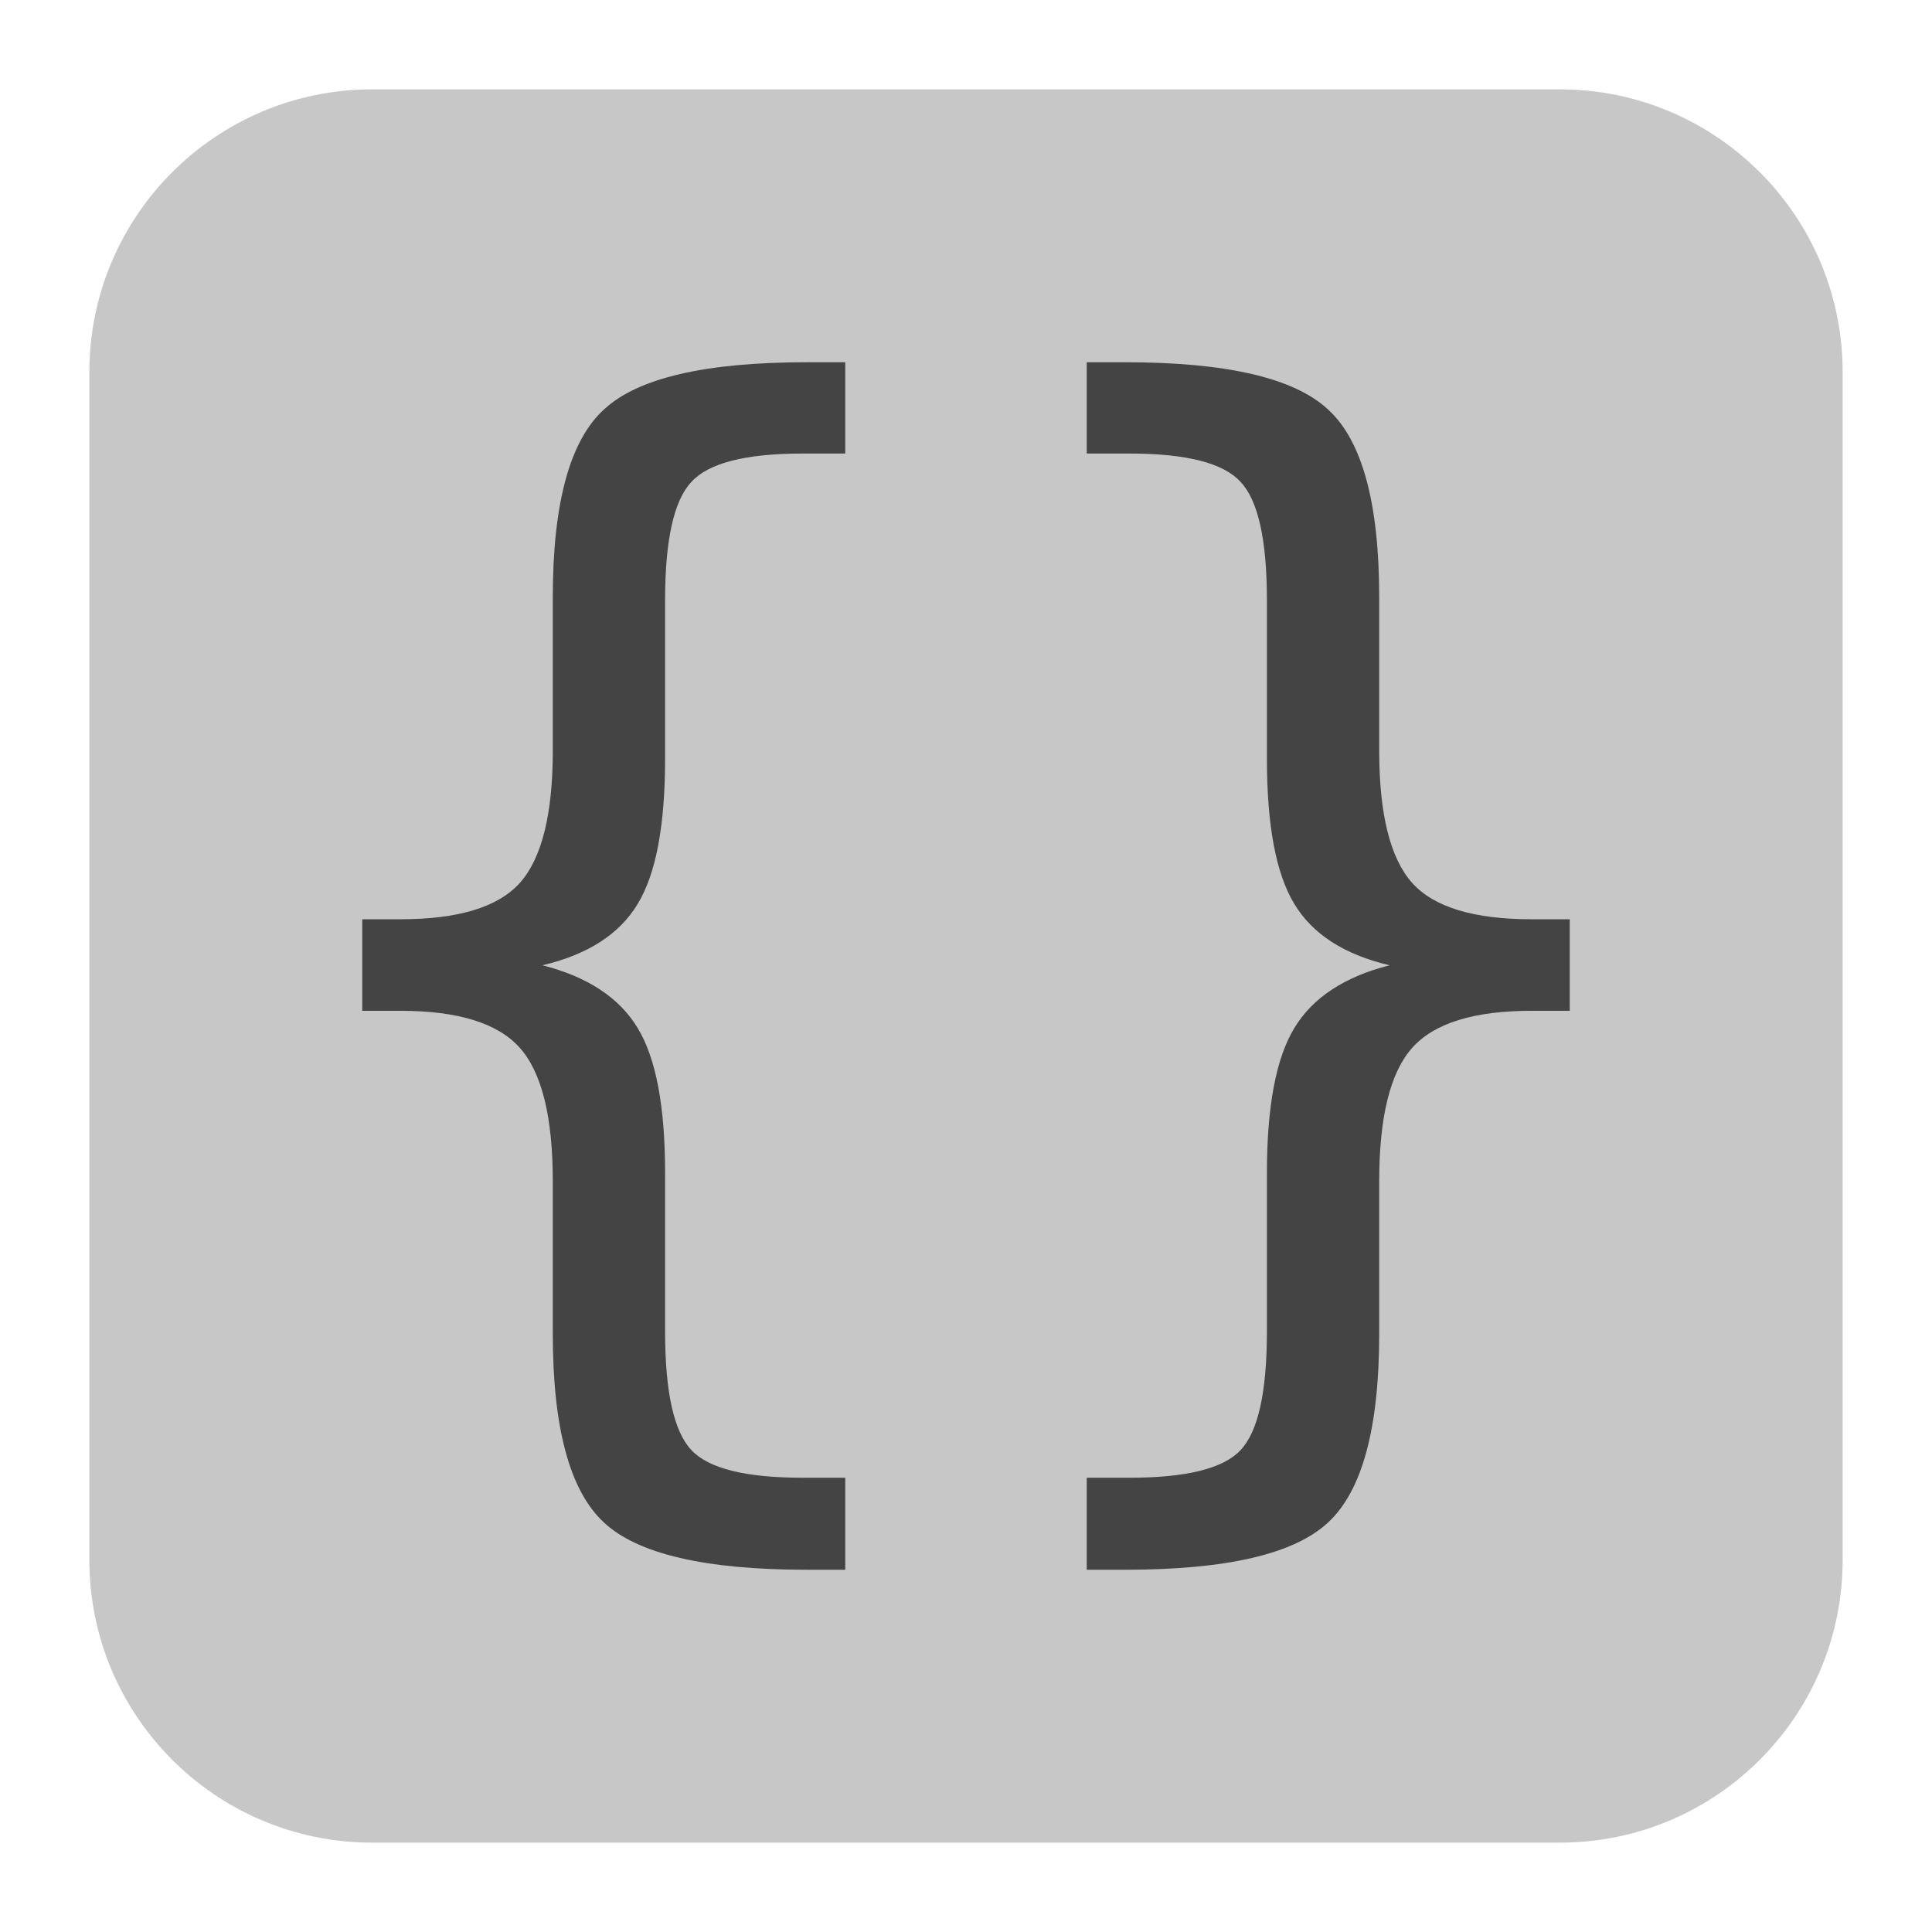
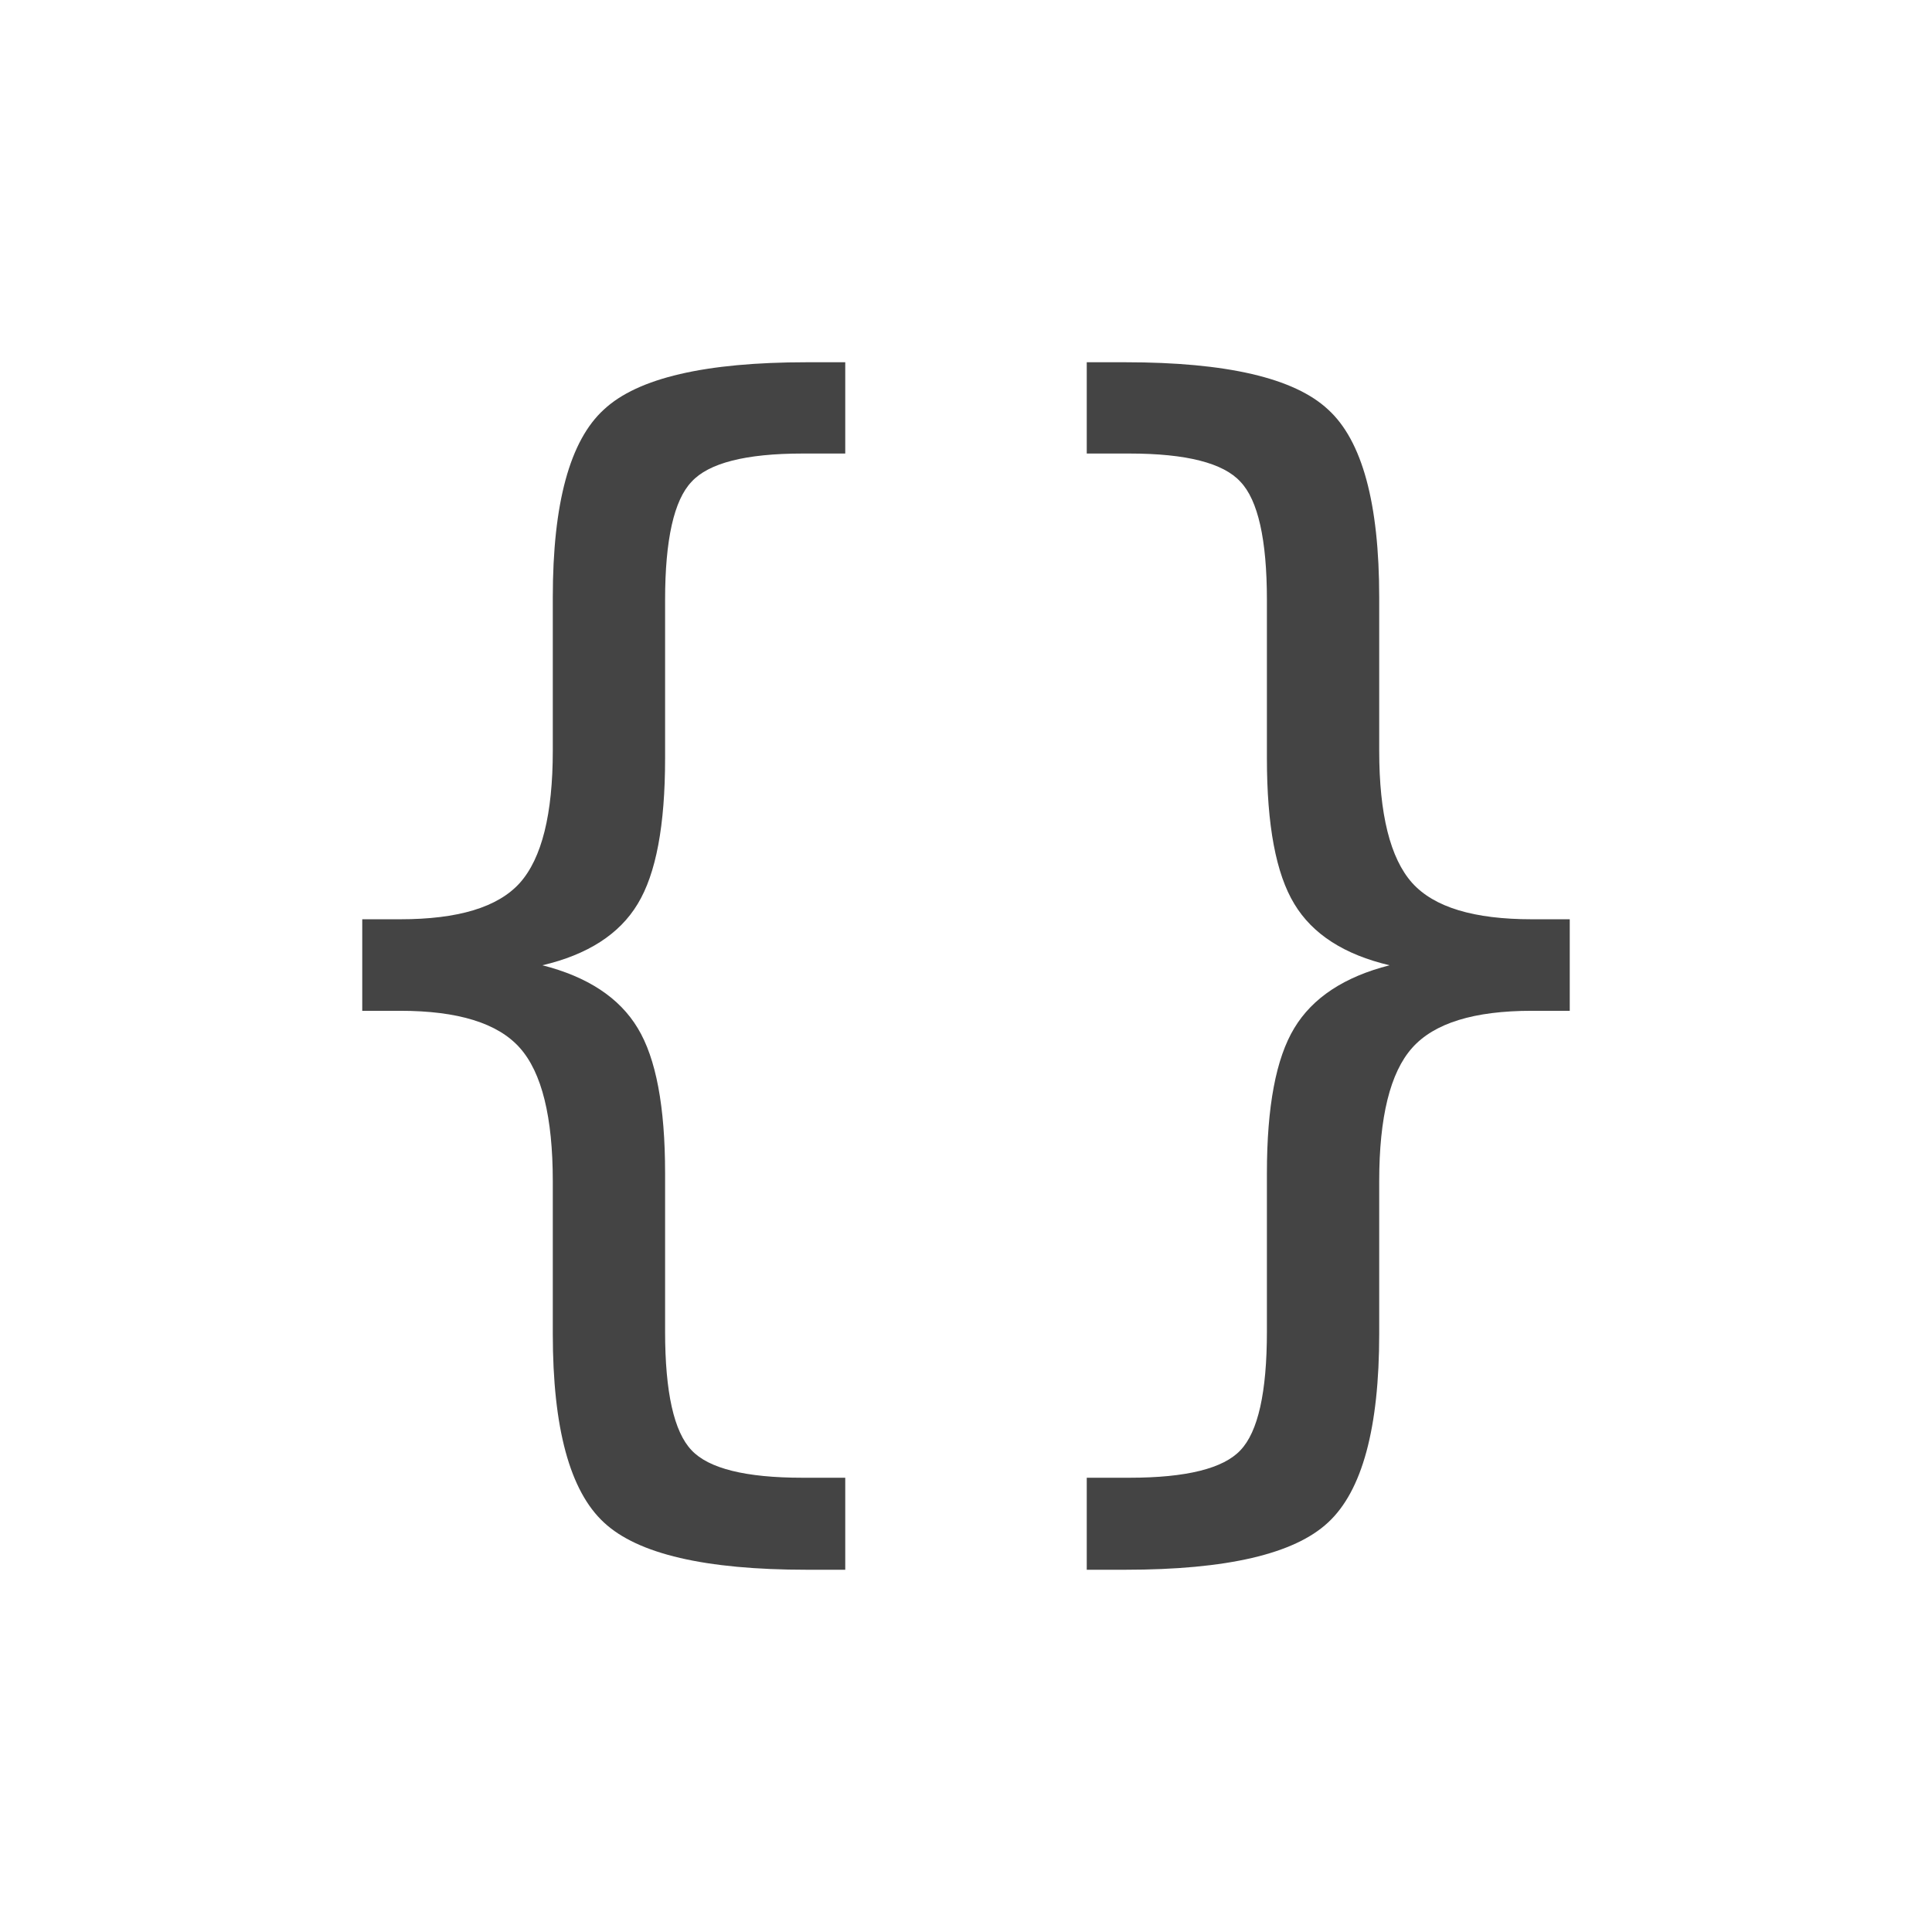
<svg xmlns="http://www.w3.org/2000/svg" style="fill-rule:evenodd;clip-rule:evenodd;stroke-linejoin:round;stroke-miterlimit:2" width="100%" height="100%" viewBox="0 0 16 16" xml:space="preserve">
  <defs>
    <style id="current-color-scheme" type="text/css">
   .ColorScheme-Text { color:#444444; } .ColorScheme-Highlight { color:#4285f4; } .ColorScheme-NeutralText { color:#ff9800; } .ColorScheme-PositiveText { color:#4caf50; } .ColorScheme-NegativeText { color:#f44336; }
  </style>
  </defs>
-   <path style="fill:currentColor;fill-opacity:0.3" class="ColorScheme-Text" d="M15.26,3.082c0,-1.293 -1.049,-2.342 -2.342,-2.342l-9.836,0c-1.293,0 -2.342,1.049 -2.342,2.342l0,9.836c0,1.293 1.049,2.342 2.342,2.342l9.836,0c1.293,0 2.342,-1.049 2.342,-2.342l0,-9.836Z" />
  <path style="fill:currentColor;" class="ColorScheme-Text" d="M6.682,3l0.318,0l0,0.756l-0.354,-0c-0.471,-0 -0.778,0.079 -0.919,0.234c-0.145,0.152 -0.219,0.478 -0.219,0.979l-0,1.312c-0,0.554 -0.075,0.955 -0.227,1.205c-0.151,0.251 -0.415,0.42 -0.789,0.508c0.374,0.095 0.638,0.269 0.789,0.52c0.152,0.25 0.227,0.651 0.227,1.201l-0,1.312c-0,0.505 0.074,0.831 0.219,0.983c0.141,0.151 0.447,0.228 0.919,0.228l0.354,-0l-0,0.762l-0.318,-0c-0.84,-0 -1.4,-0.13 -1.68,-0.391c-0.283,-0.261 -0.424,-0.783 -0.424,-1.562l0,-1.264c0,-0.532 -0.091,-0.901 -0.273,-1.105c-0.182,-0.205 -0.512,-0.307 -0.991,-0.307l-0.314,0l-0,-0.758l0.314,0c0.479,0 0.809,-0.099 0.991,-0.301c0.182,-0.204 0.273,-0.57 0.273,-1.095l0,-1.27c0,-0.779 0.141,-1.299 0.424,-1.556c0.28,-0.261 0.84,-0.391 1.68,-0.391Z" />
  <path style="fill:currentColor;" class="ColorScheme-Text" d="M9,3l0.318,0c0.84,0 1.4,0.13 1.68,0.391c0.283,0.257 0.424,0.777 0.424,1.556l0,1.27c0,0.525 0.091,0.891 0.273,1.095c0.182,0.202 0.512,0.301 0.991,0.301l0.314,0l0,0.758l-0.314,0c-0.479,0 -0.809,0.102 -0.991,0.307c-0.182,0.204 -0.273,0.573 -0.273,1.105l0,1.264c0,0.779 -0.141,1.301 -0.424,1.562c-0.28,0.261 -0.84,0.391 -1.68,0.391l-0.318,0l0,-0.762l0.354,0c0.472,0 0.778,-0.077 0.919,-0.228c0.145,-0.152 0.219,-0.478 0.219,-0.983l0,-1.312c0,-0.55 0.075,-0.951 0.227,-1.201c0.151,-0.251 0.415,-0.425 0.789,-0.52c-0.374,-0.088 -0.638,-0.257 -0.789,-0.508c-0.152,-0.25 -0.227,-0.651 -0.227,-1.205l0,-1.312c0,-0.501 -0.074,-0.827 -0.219,-0.979c-0.141,-0.155 -0.447,-0.234 -0.919,-0.234l-0.354,-0l0,-0.756Z" />
</svg>